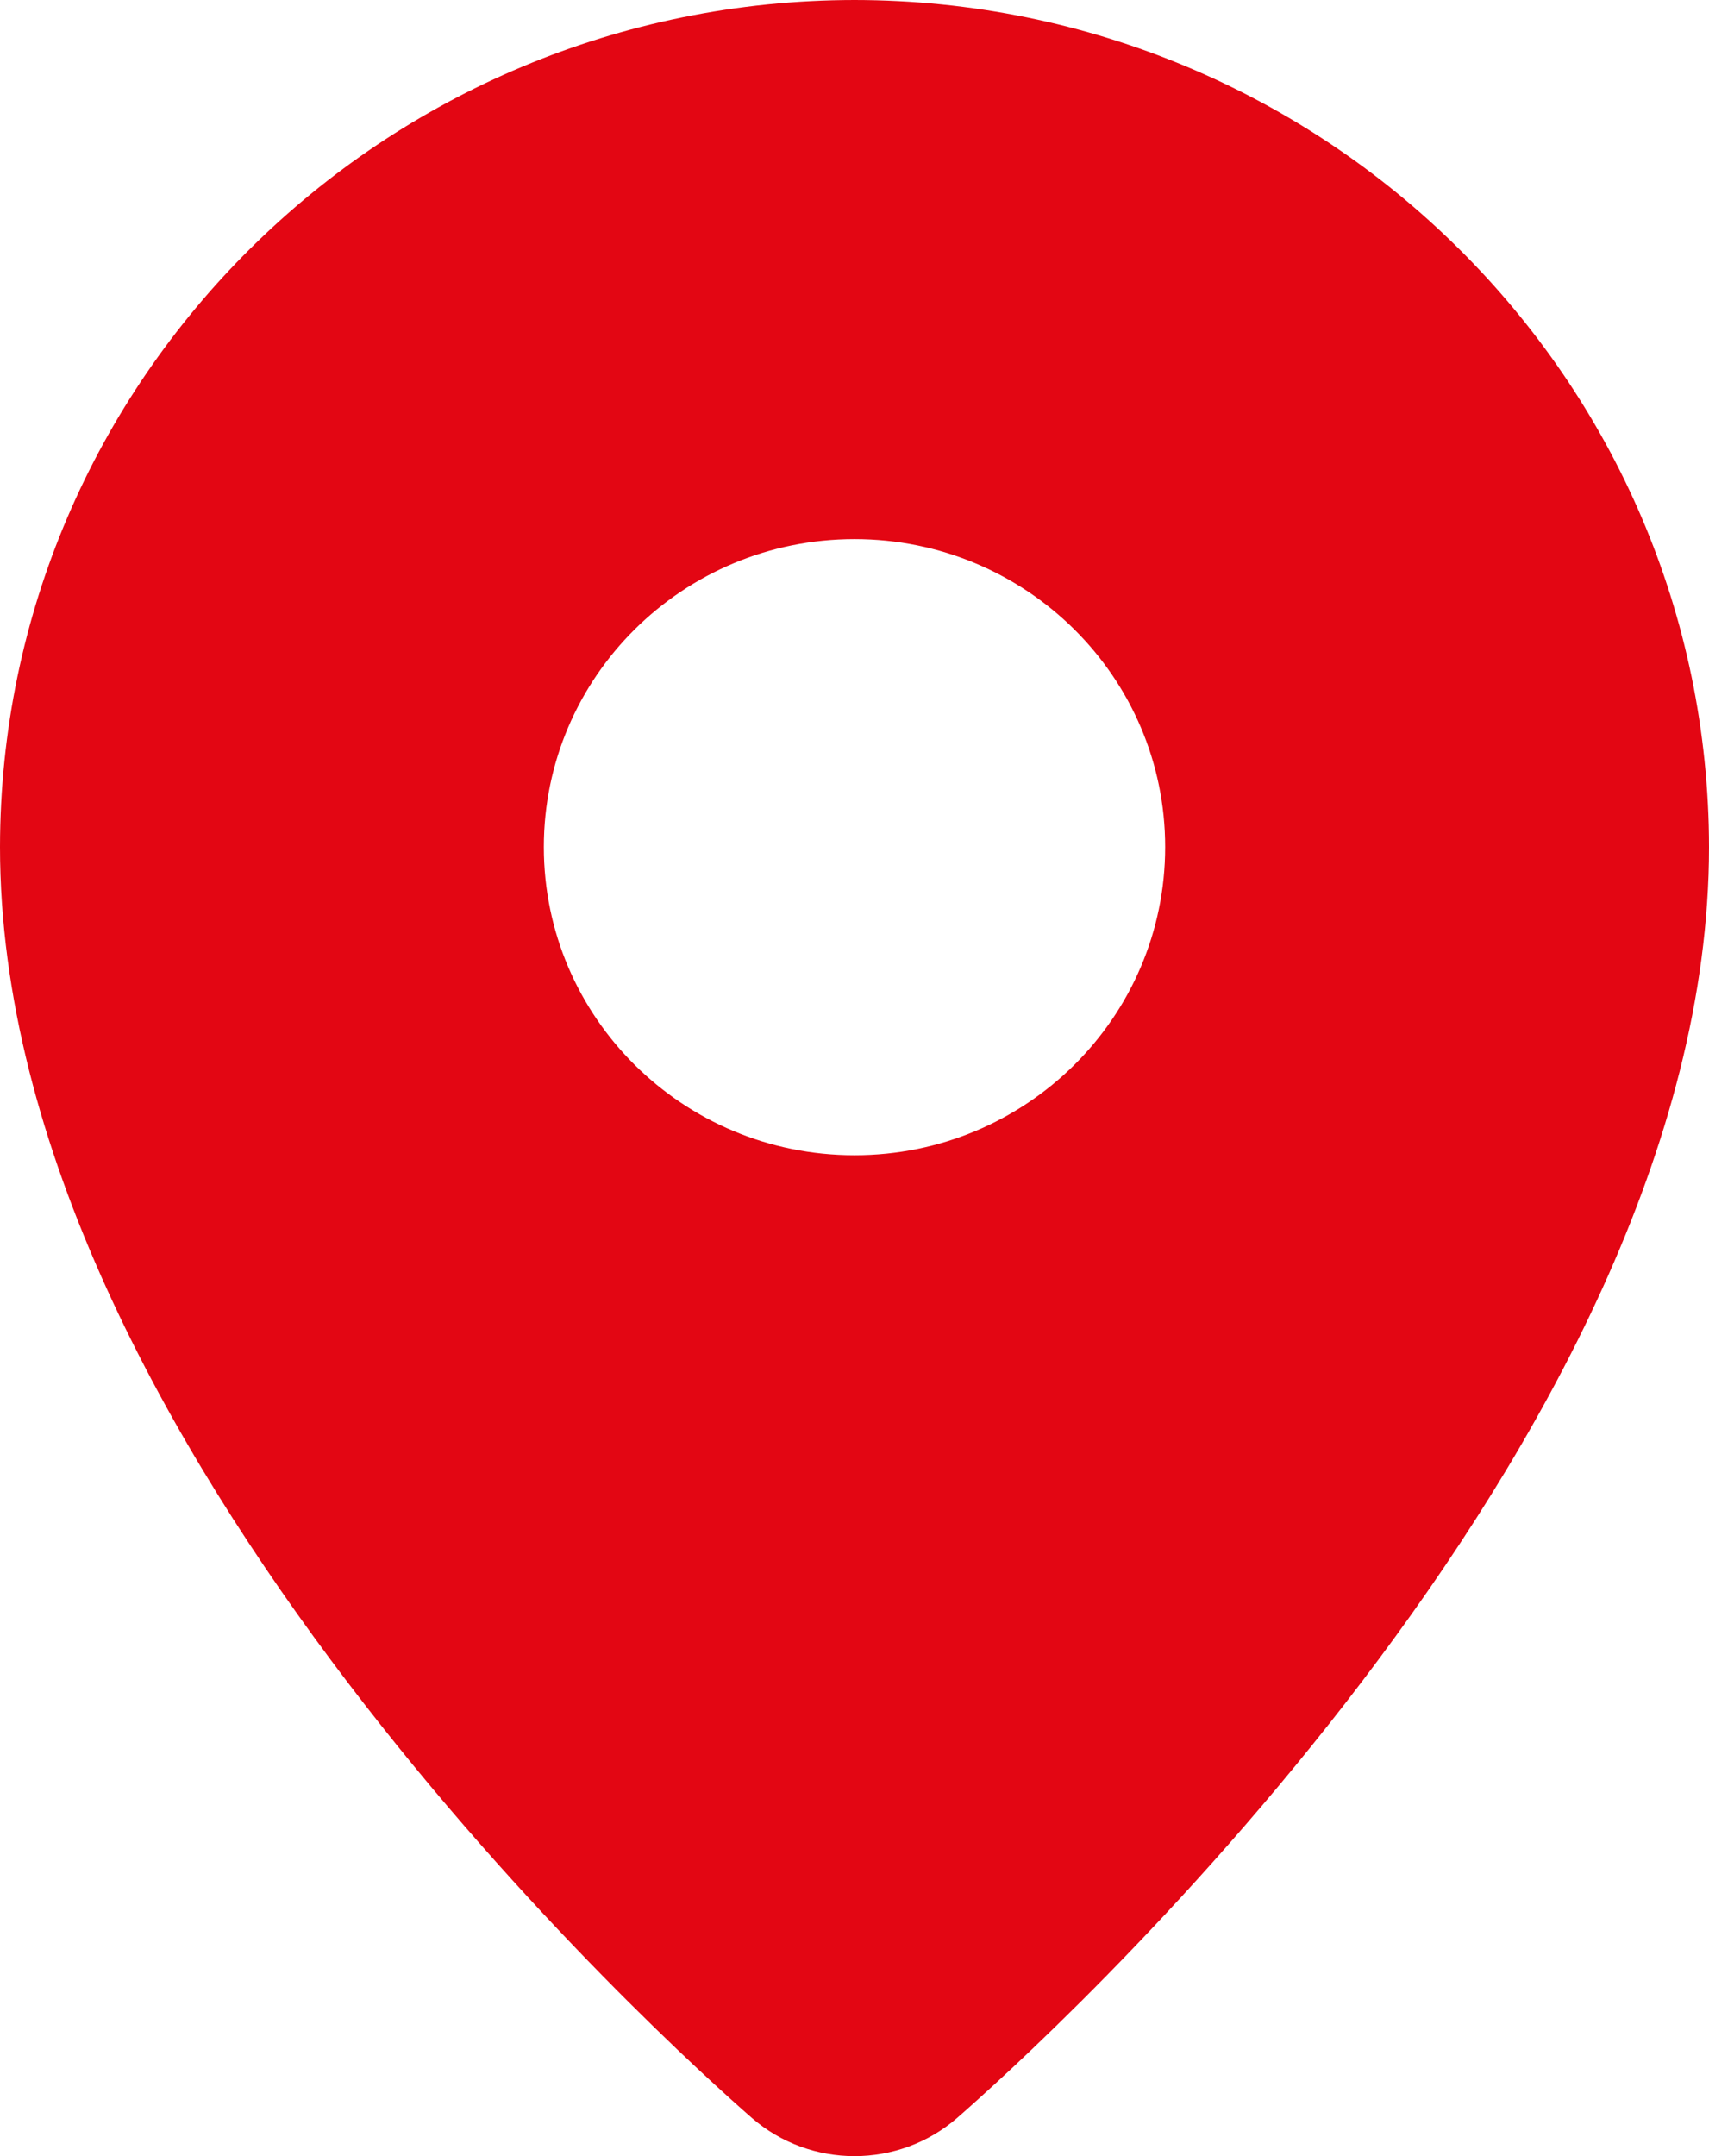
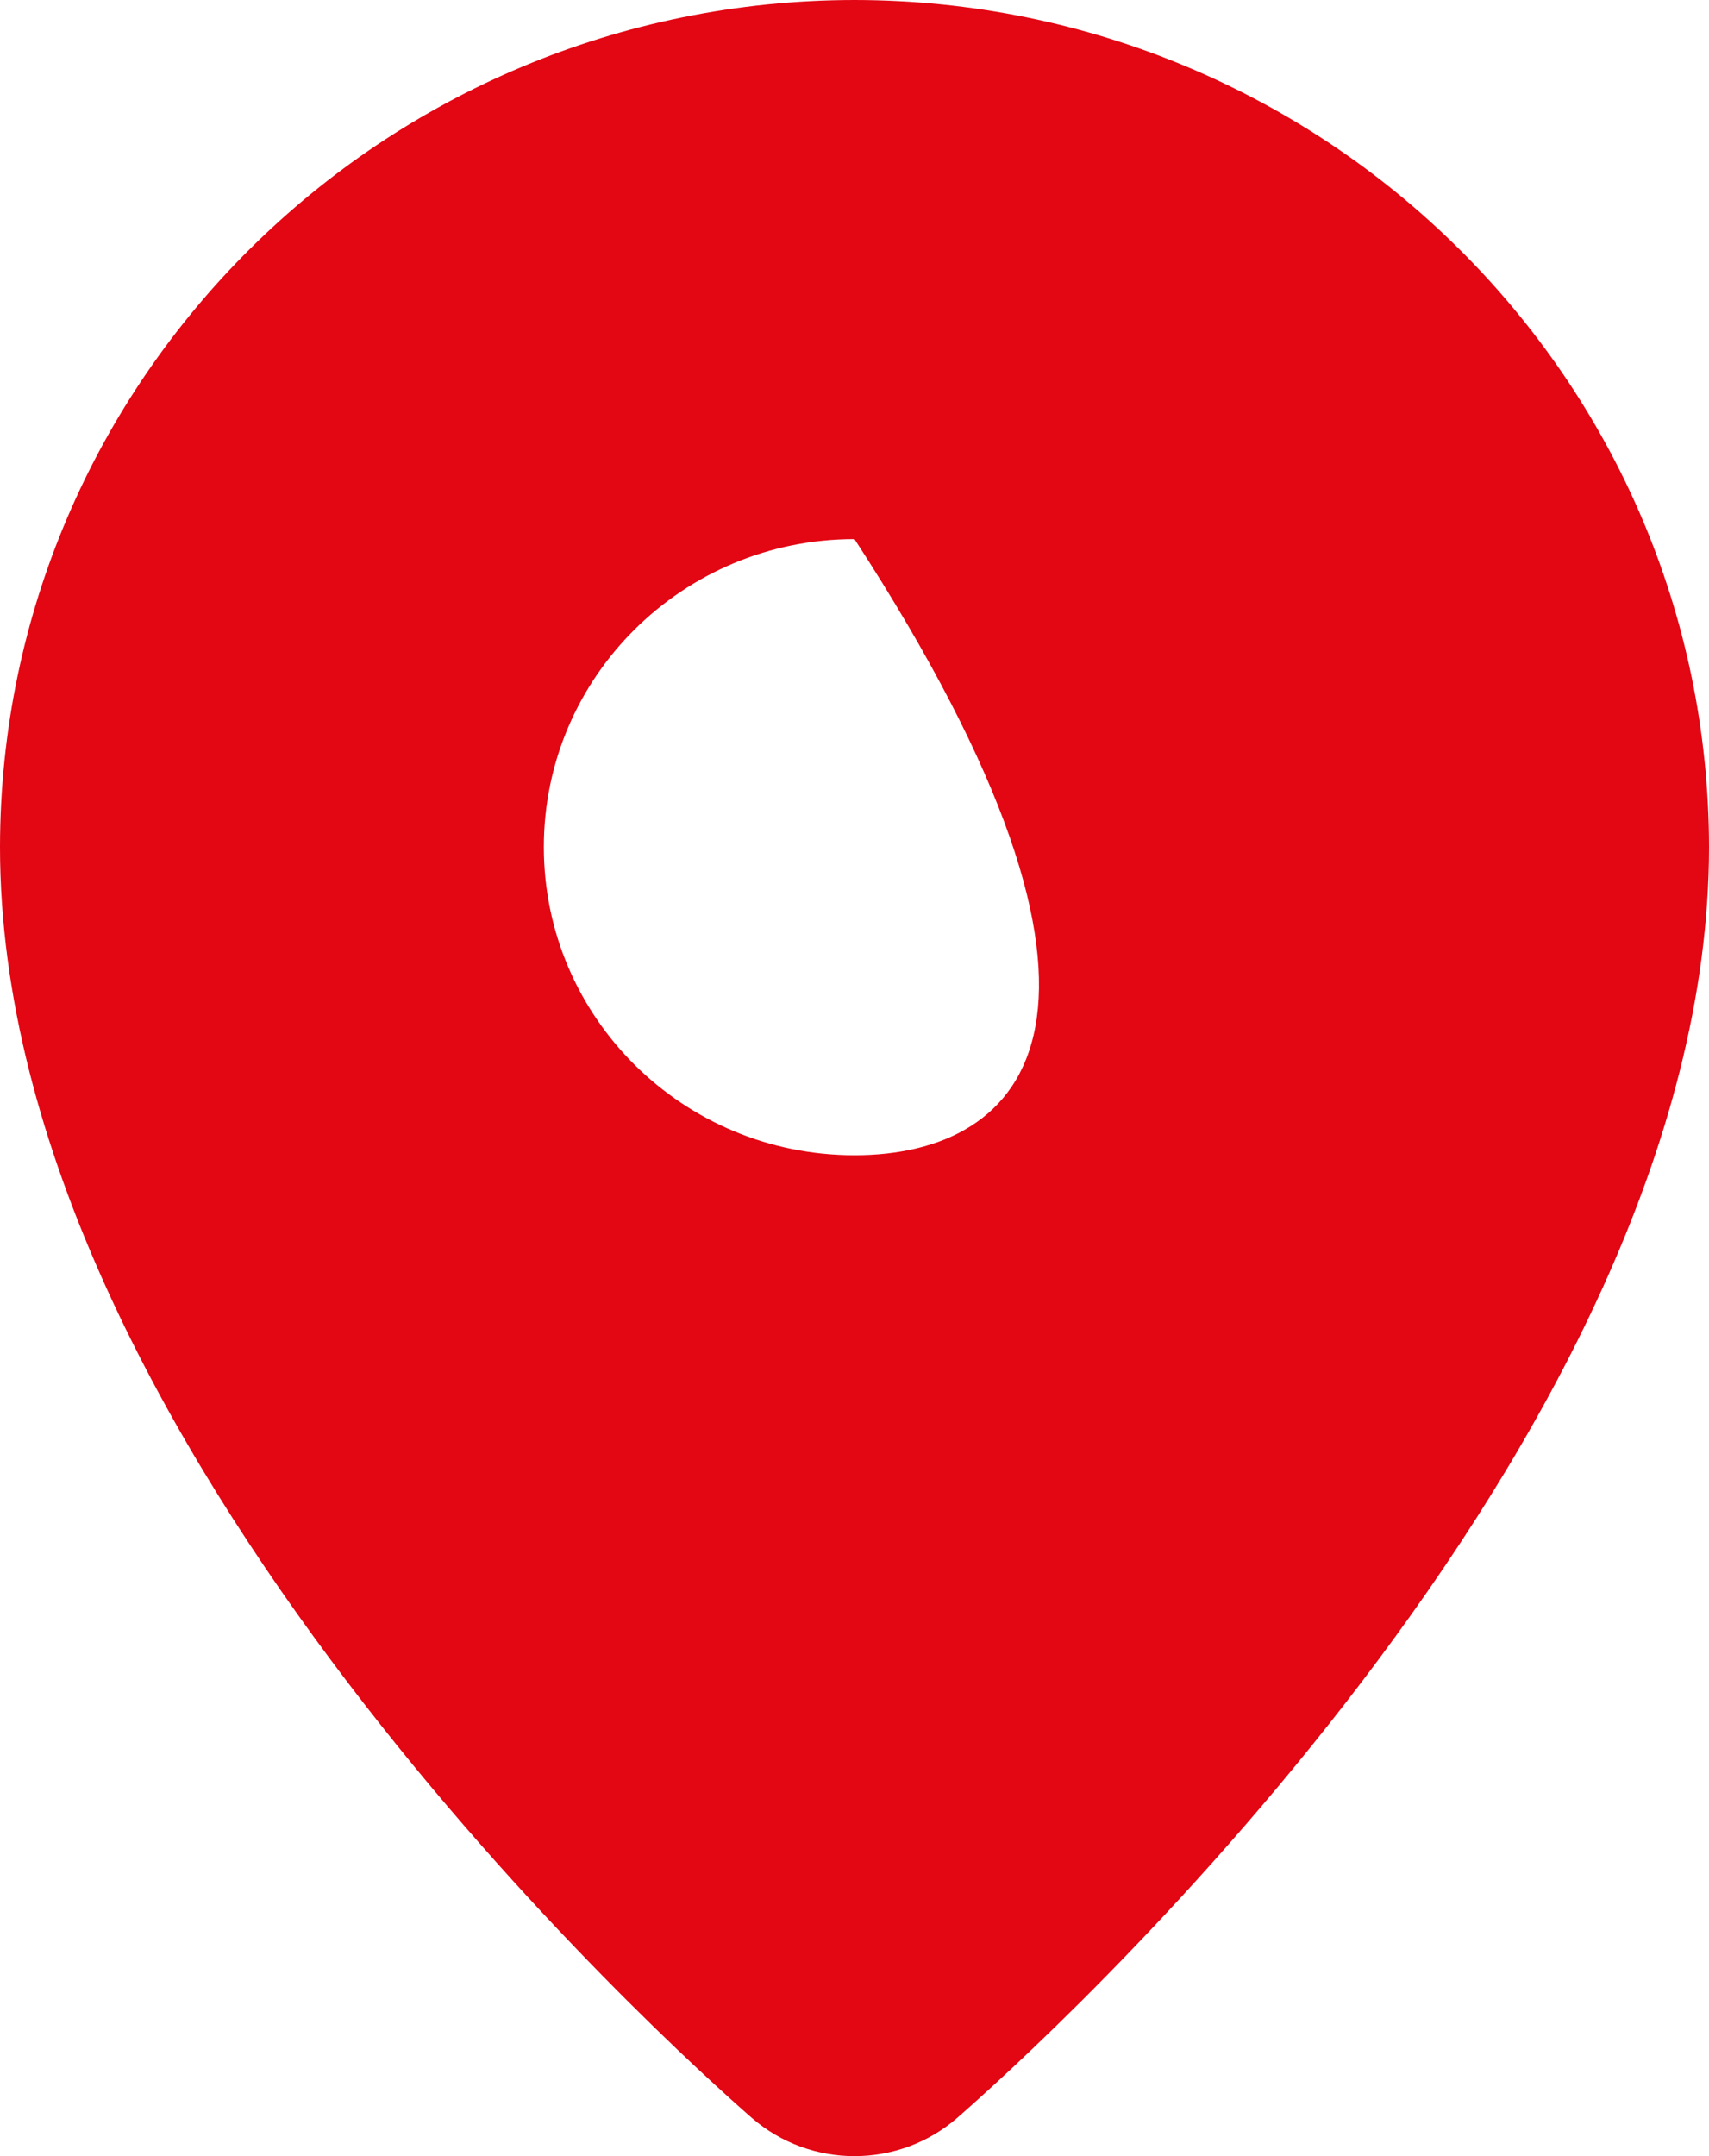
<svg xmlns="http://www.w3.org/2000/svg" width="23" height="29" viewBox="0 0 23 29" fill="none">
-   <path d="M11.5 0C5.152 0.006 0.006 5.104 0 11.393C0 19.437 9.081 27.581 10.117 28.485C10.908 29.172 12.092 29.172 12.883 28.485C13.919 27.581 23 19.437 23 11.393C22.994 5.104 17.848 0.006 11.5 0ZM11.5 15.538C9.189 15.538 7.319 13.682 7.319 11.393C7.319 9.106 9.189 7.251 11.5 7.251C13.811 7.251 15.681 9.107 15.681 11.393C15.681 13.682 13.811 15.538 11.5 15.538Z" fill="#E30613" />
+   <path d="M11.5 0C5.152 0.006 0.006 5.104 0 11.393C0 19.437 9.081 27.581 10.117 28.485C10.908 29.172 12.092 29.172 12.883 28.485C13.919 27.581 23 19.437 23 11.393C22.994 5.104 17.848 0.006 11.5 0ZM11.5 15.538C9.189 15.538 7.319 13.682 7.319 11.393C7.319 9.106 9.189 7.251 11.5 7.251C15.681 13.682 13.811 15.538 11.5 15.538Z" fill="#E30613" />
</svg>